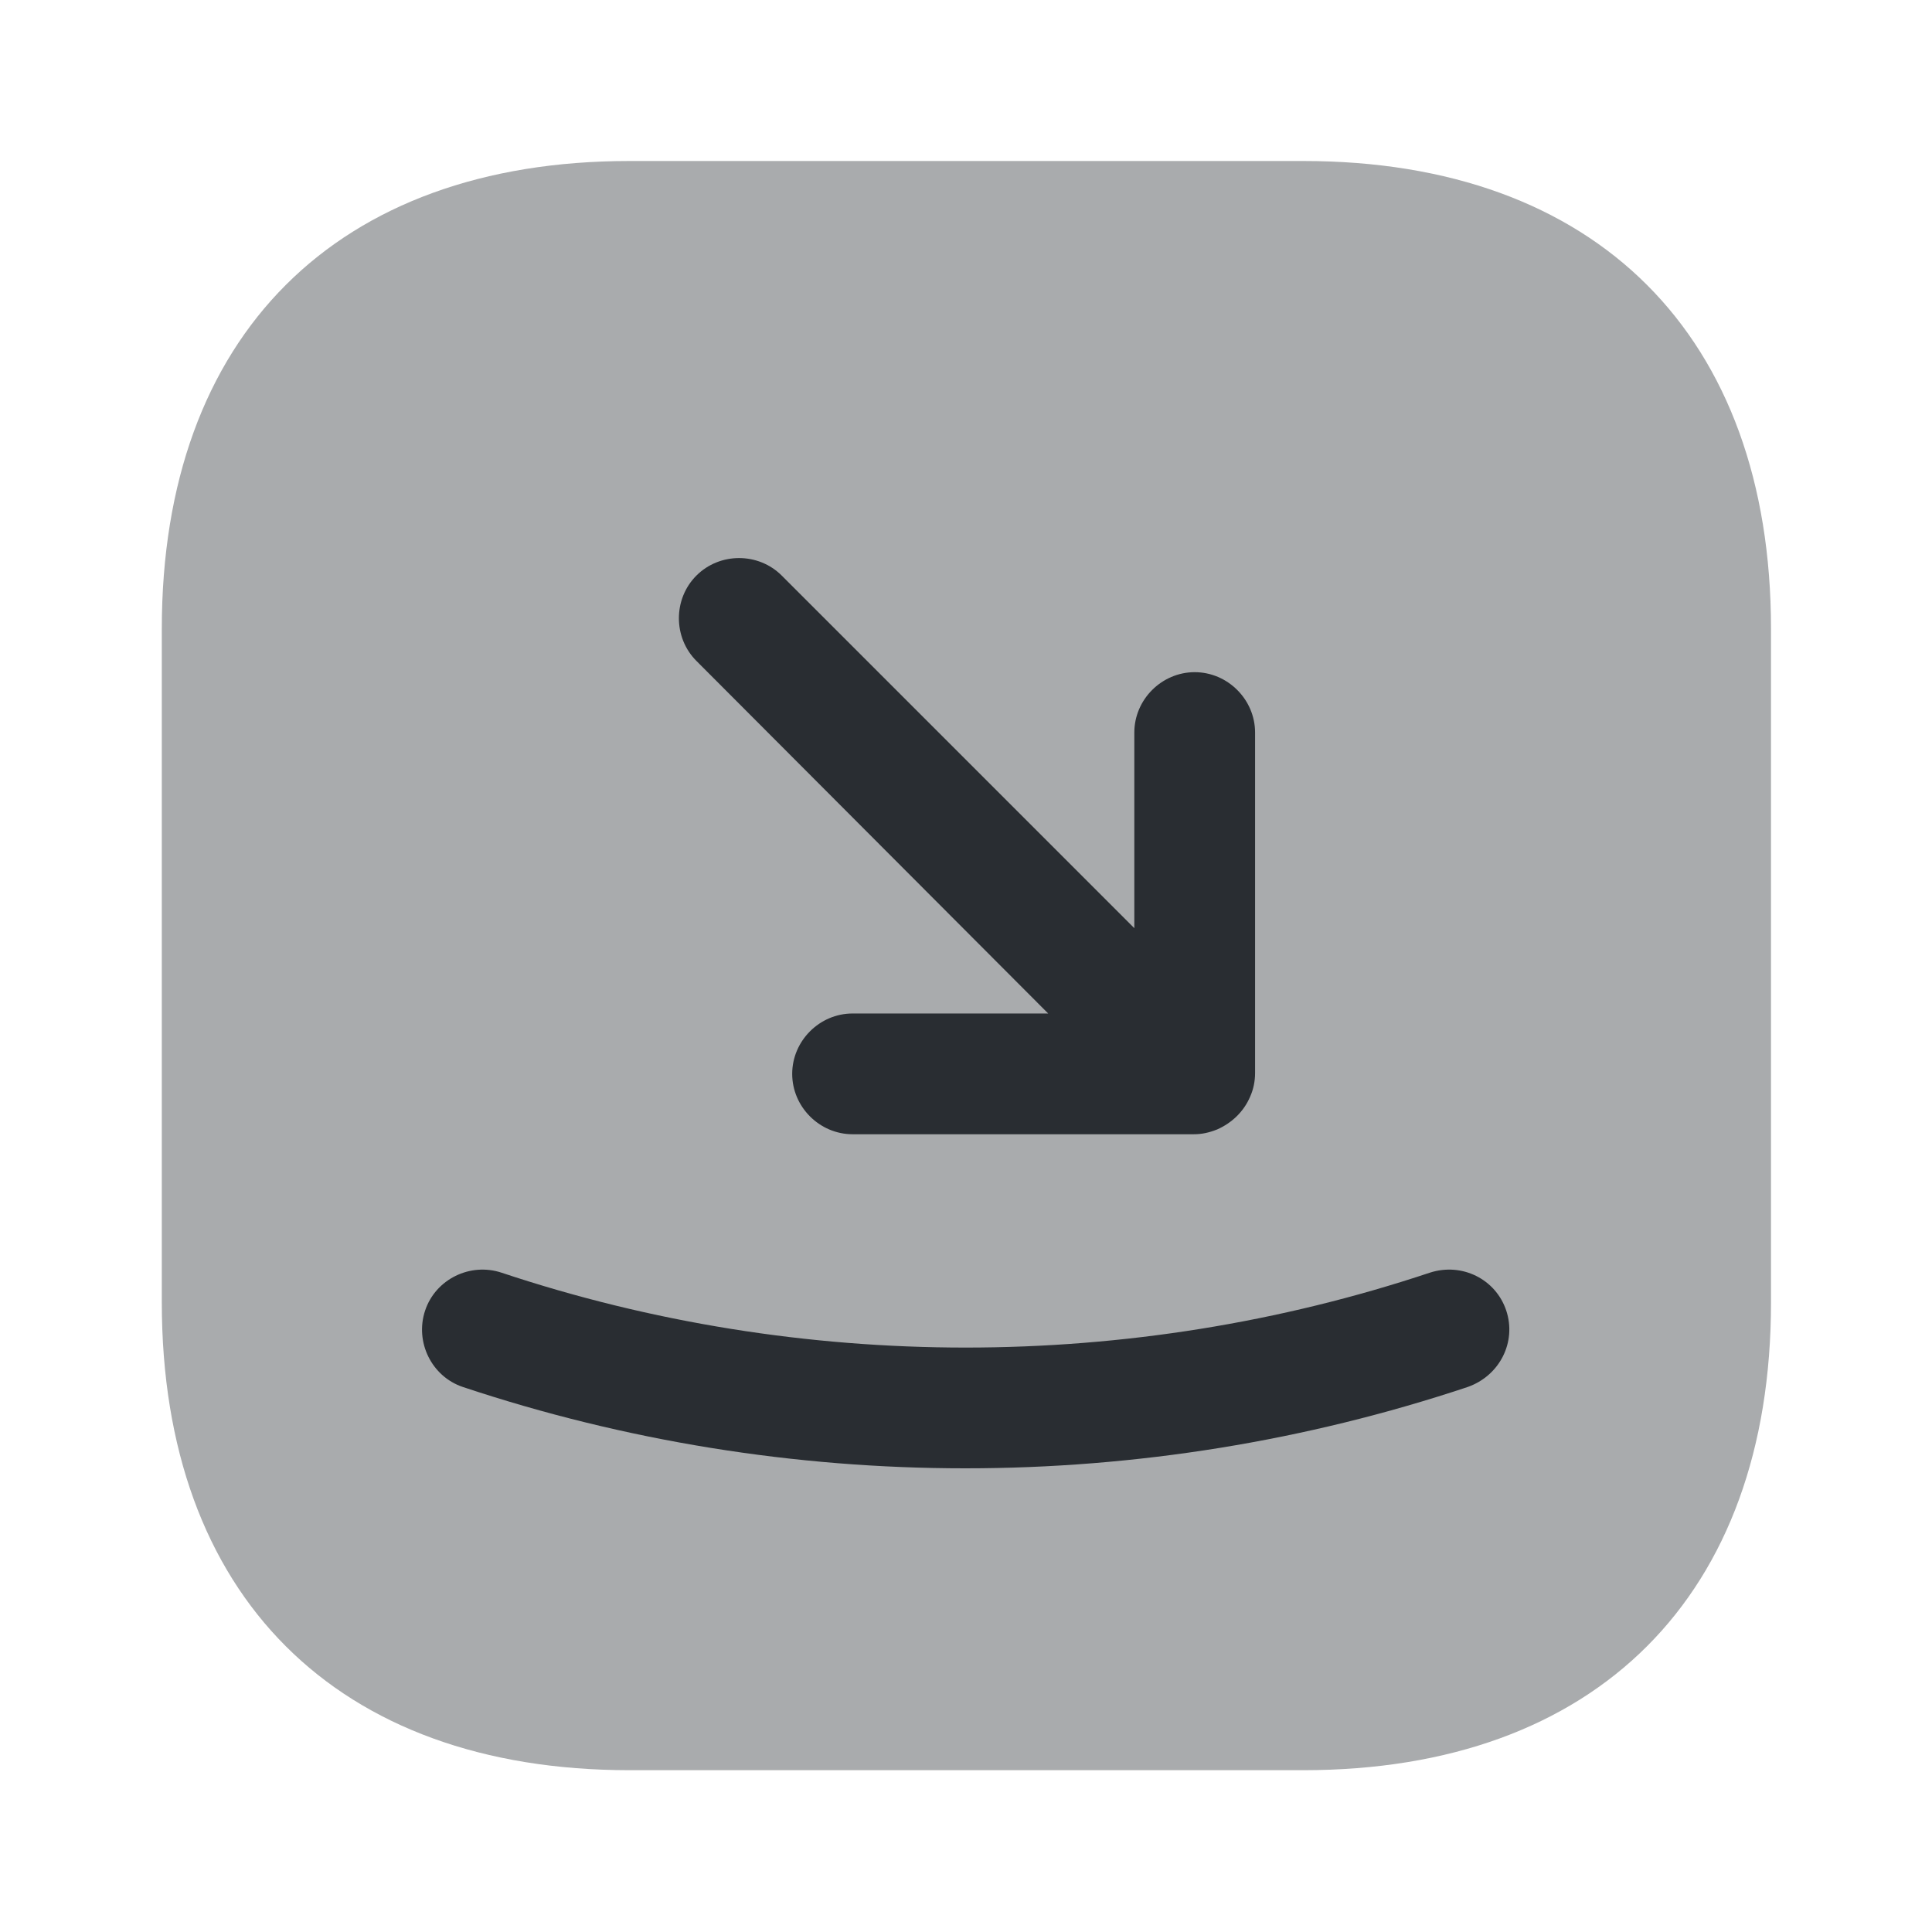
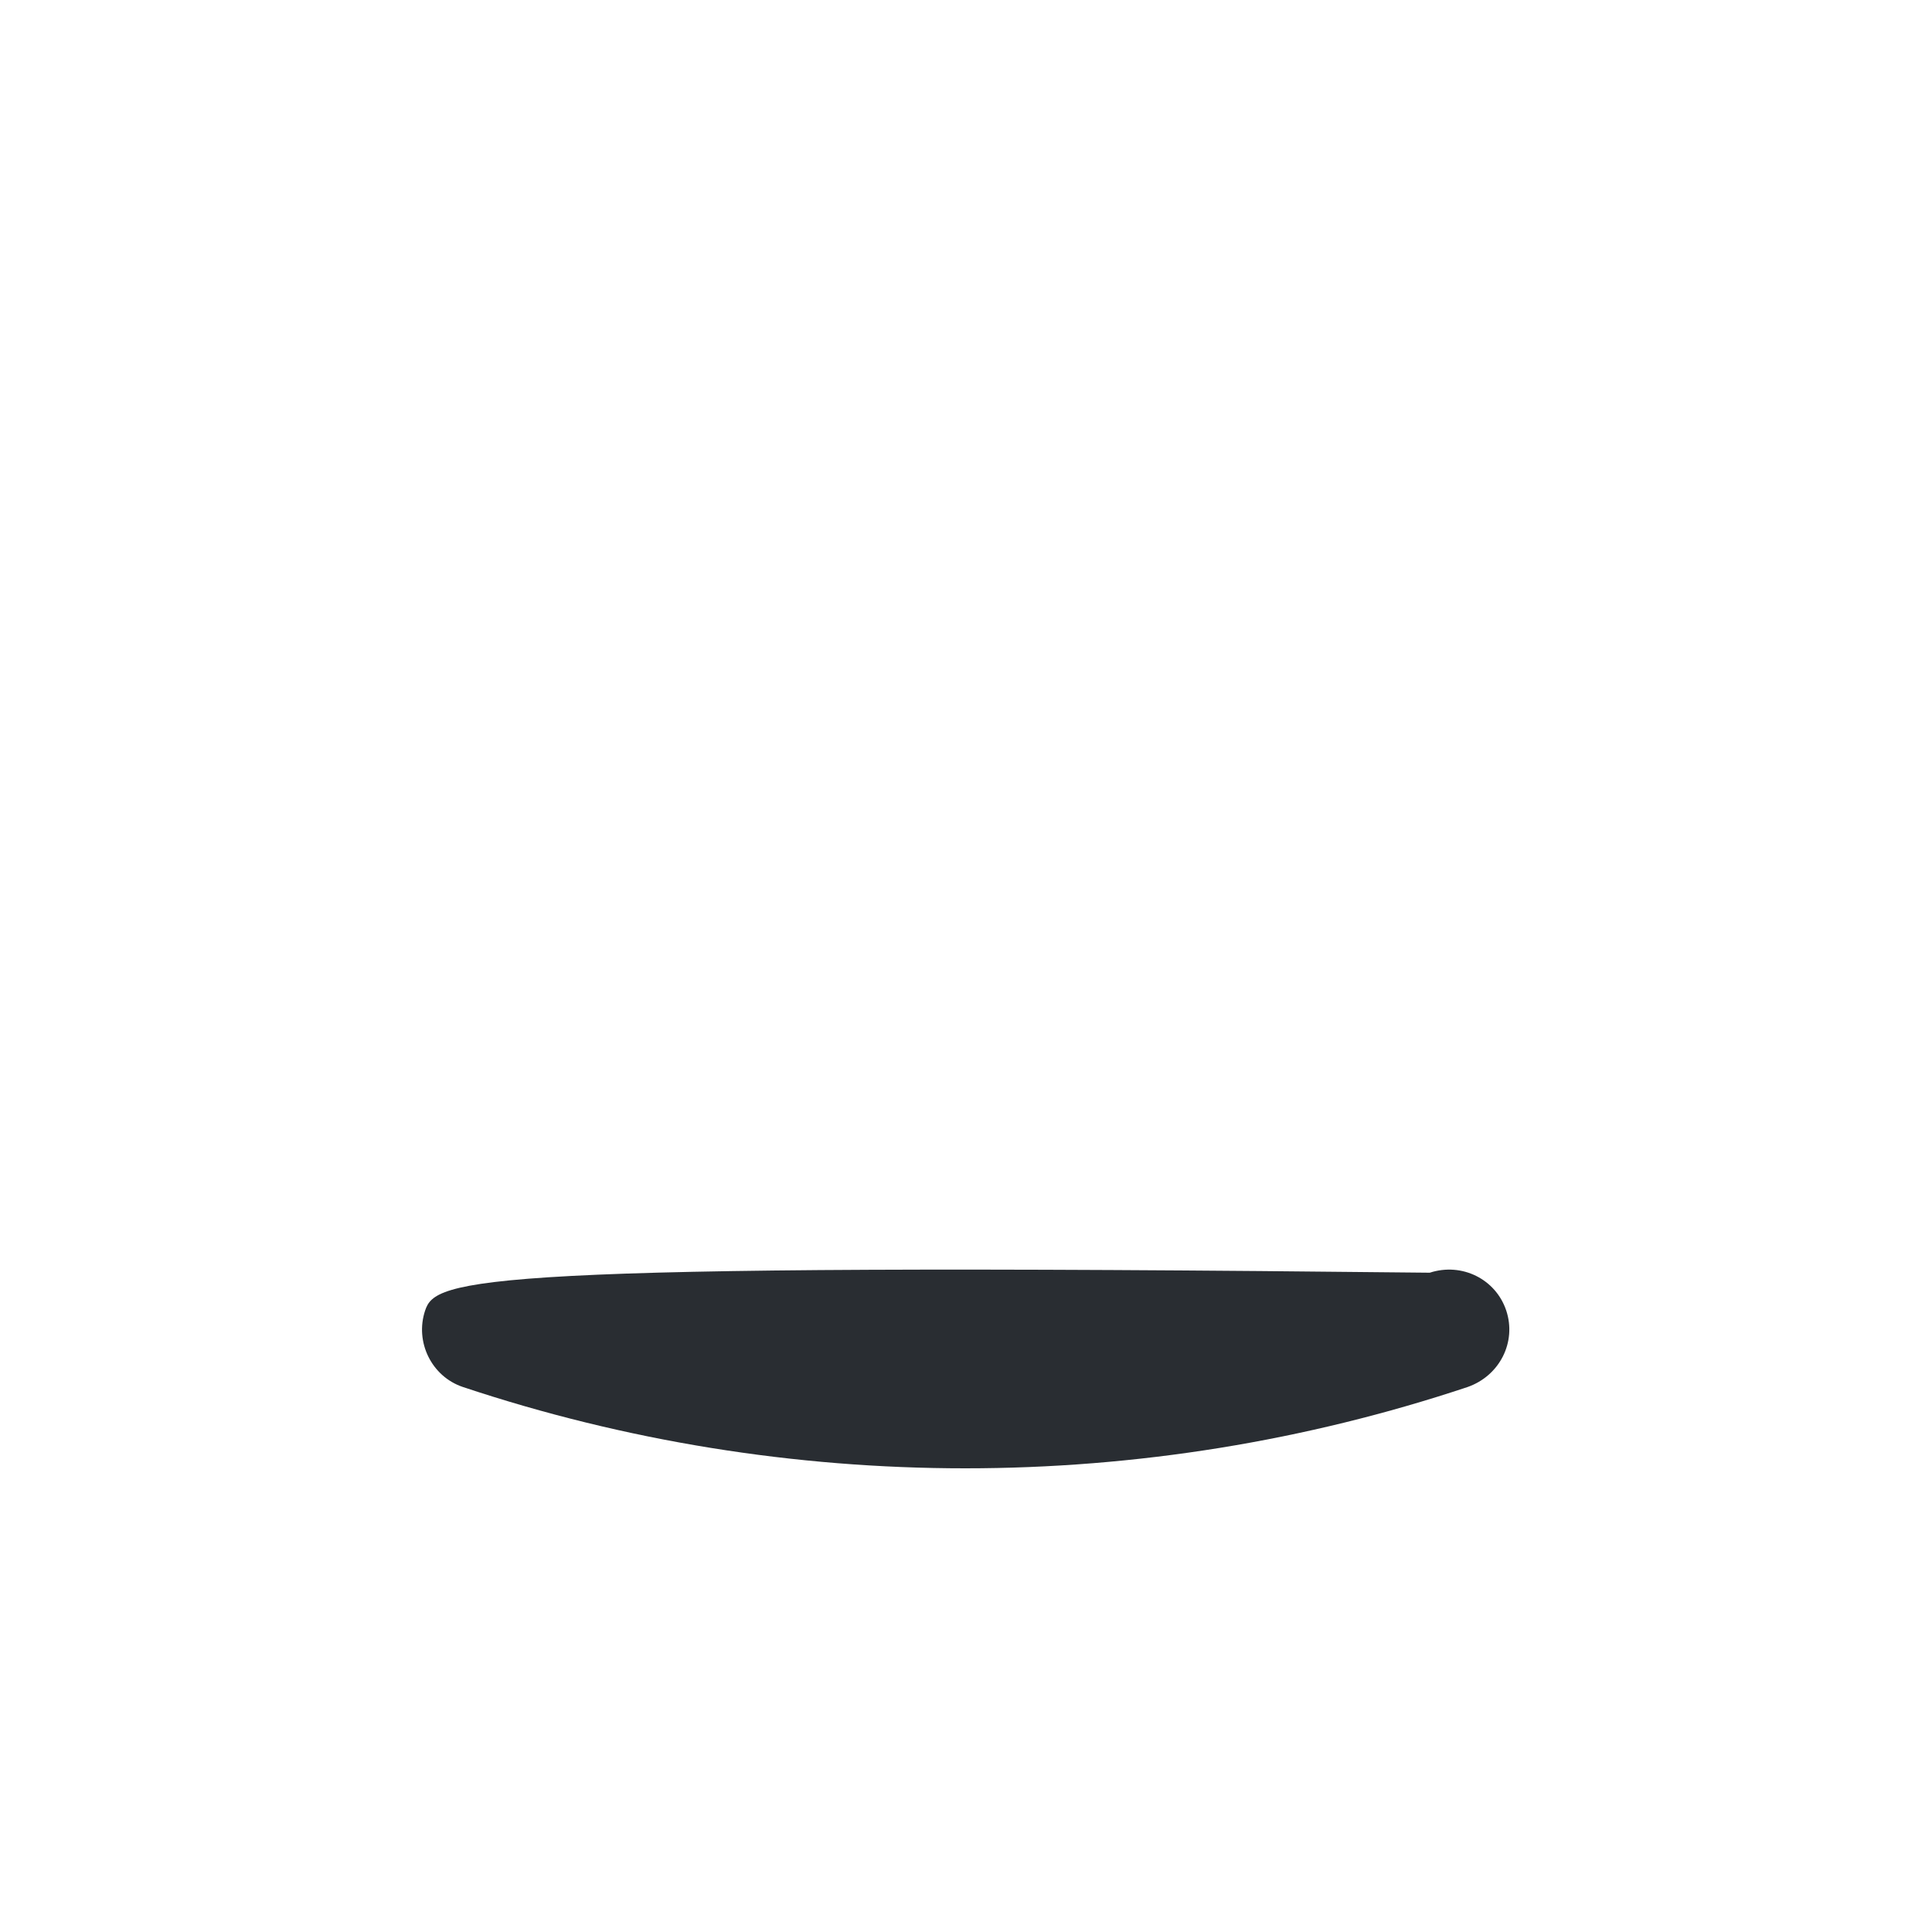
<svg xmlns="http://www.w3.org/2000/svg" width="800px" height="800px" viewBox="0 0 24 24" fill="none">
-   <path opacity="0.4" d="M16.19 2H7.82C4.18 2 2.01 4.17 2.01 7.81V16.18C2.01 19.82 4.18 21.99 7.82 21.99H16.19C19.83 21.99 22 19.82 22 16.18V7.81C22 4.17 19.83 2 16.19 2Z" fill="#292D32" />
-   <path d="M13.021 12.59H10.591C10.181 12.59 9.841 12.93 9.841 13.34C9.841 13.75 10.181 14.09 10.591 14.09H14.831C14.931 14.09 15.021 14.07 15.121 14.03C15.301 13.95 15.451 13.81 15.531 13.62C15.571 13.53 15.591 13.43 15.591 13.33V9.1C15.591 8.69 15.251 8.35 14.841 8.35C14.431 8.35 14.091 8.69 14.091 9.1V11.53L9.711 7.15C9.421 6.86 8.941 6.86 8.651 7.15C8.361 7.44 8.361 7.92 8.651 8.21L13.021 12.59Z" fill="#292D32" />
-   <path d="M18.711 16.28C18.581 15.89 18.161 15.68 17.761 15.81C14.041 17.05 9.951 17.05 6.231 15.81C5.841 15.68 5.411 15.89 5.281 16.28C5.151 16.67 5.361 17.1 5.751 17.23C7.761 17.9 9.871 18.24 11.991 18.24C14.111 18.24 16.221 17.9 18.231 17.23C18.631 17.09 18.841 16.67 18.711 16.28Z" fill="#292D32" />
+   <path d="M18.711 16.28C18.581 15.89 18.161 15.68 17.761 15.81C5.841 15.68 5.411 15.89 5.281 16.28C5.151 16.67 5.361 17.1 5.751 17.23C7.761 17.9 9.871 18.24 11.991 18.24C14.111 18.24 16.221 17.9 18.231 17.23C18.631 17.09 18.841 16.67 18.711 16.28Z" fill="#292D32" />
</svg>